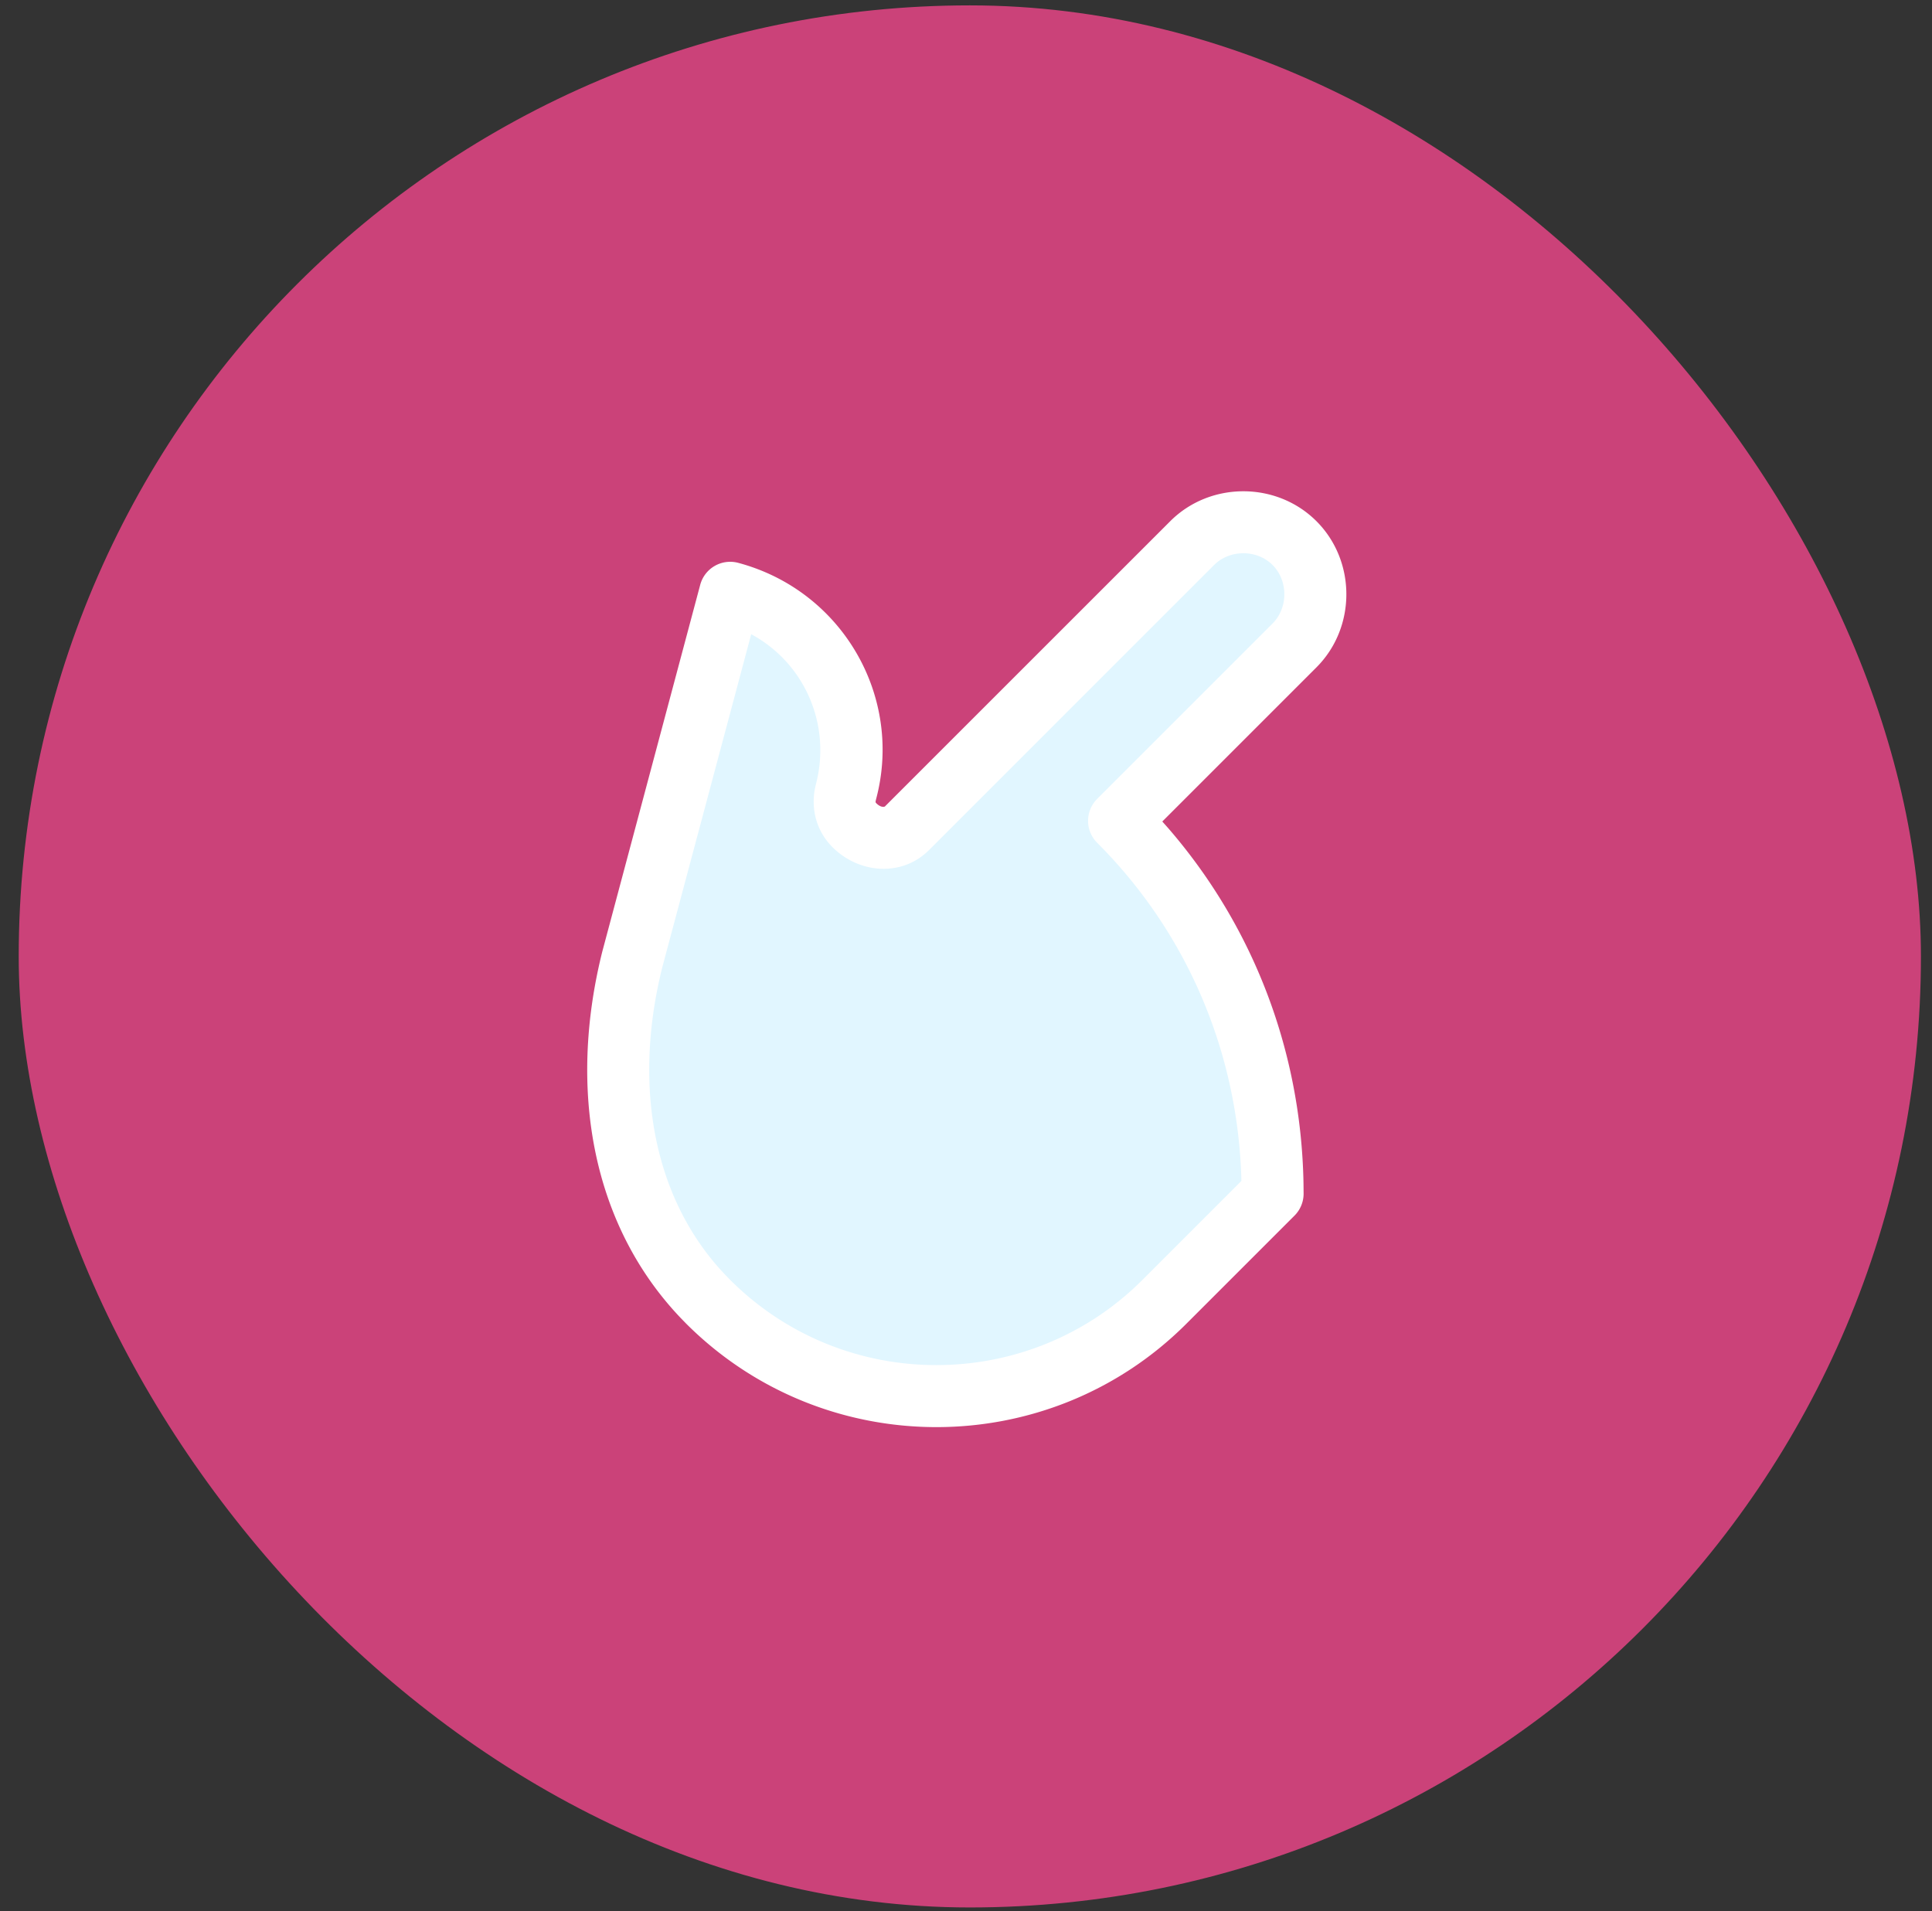
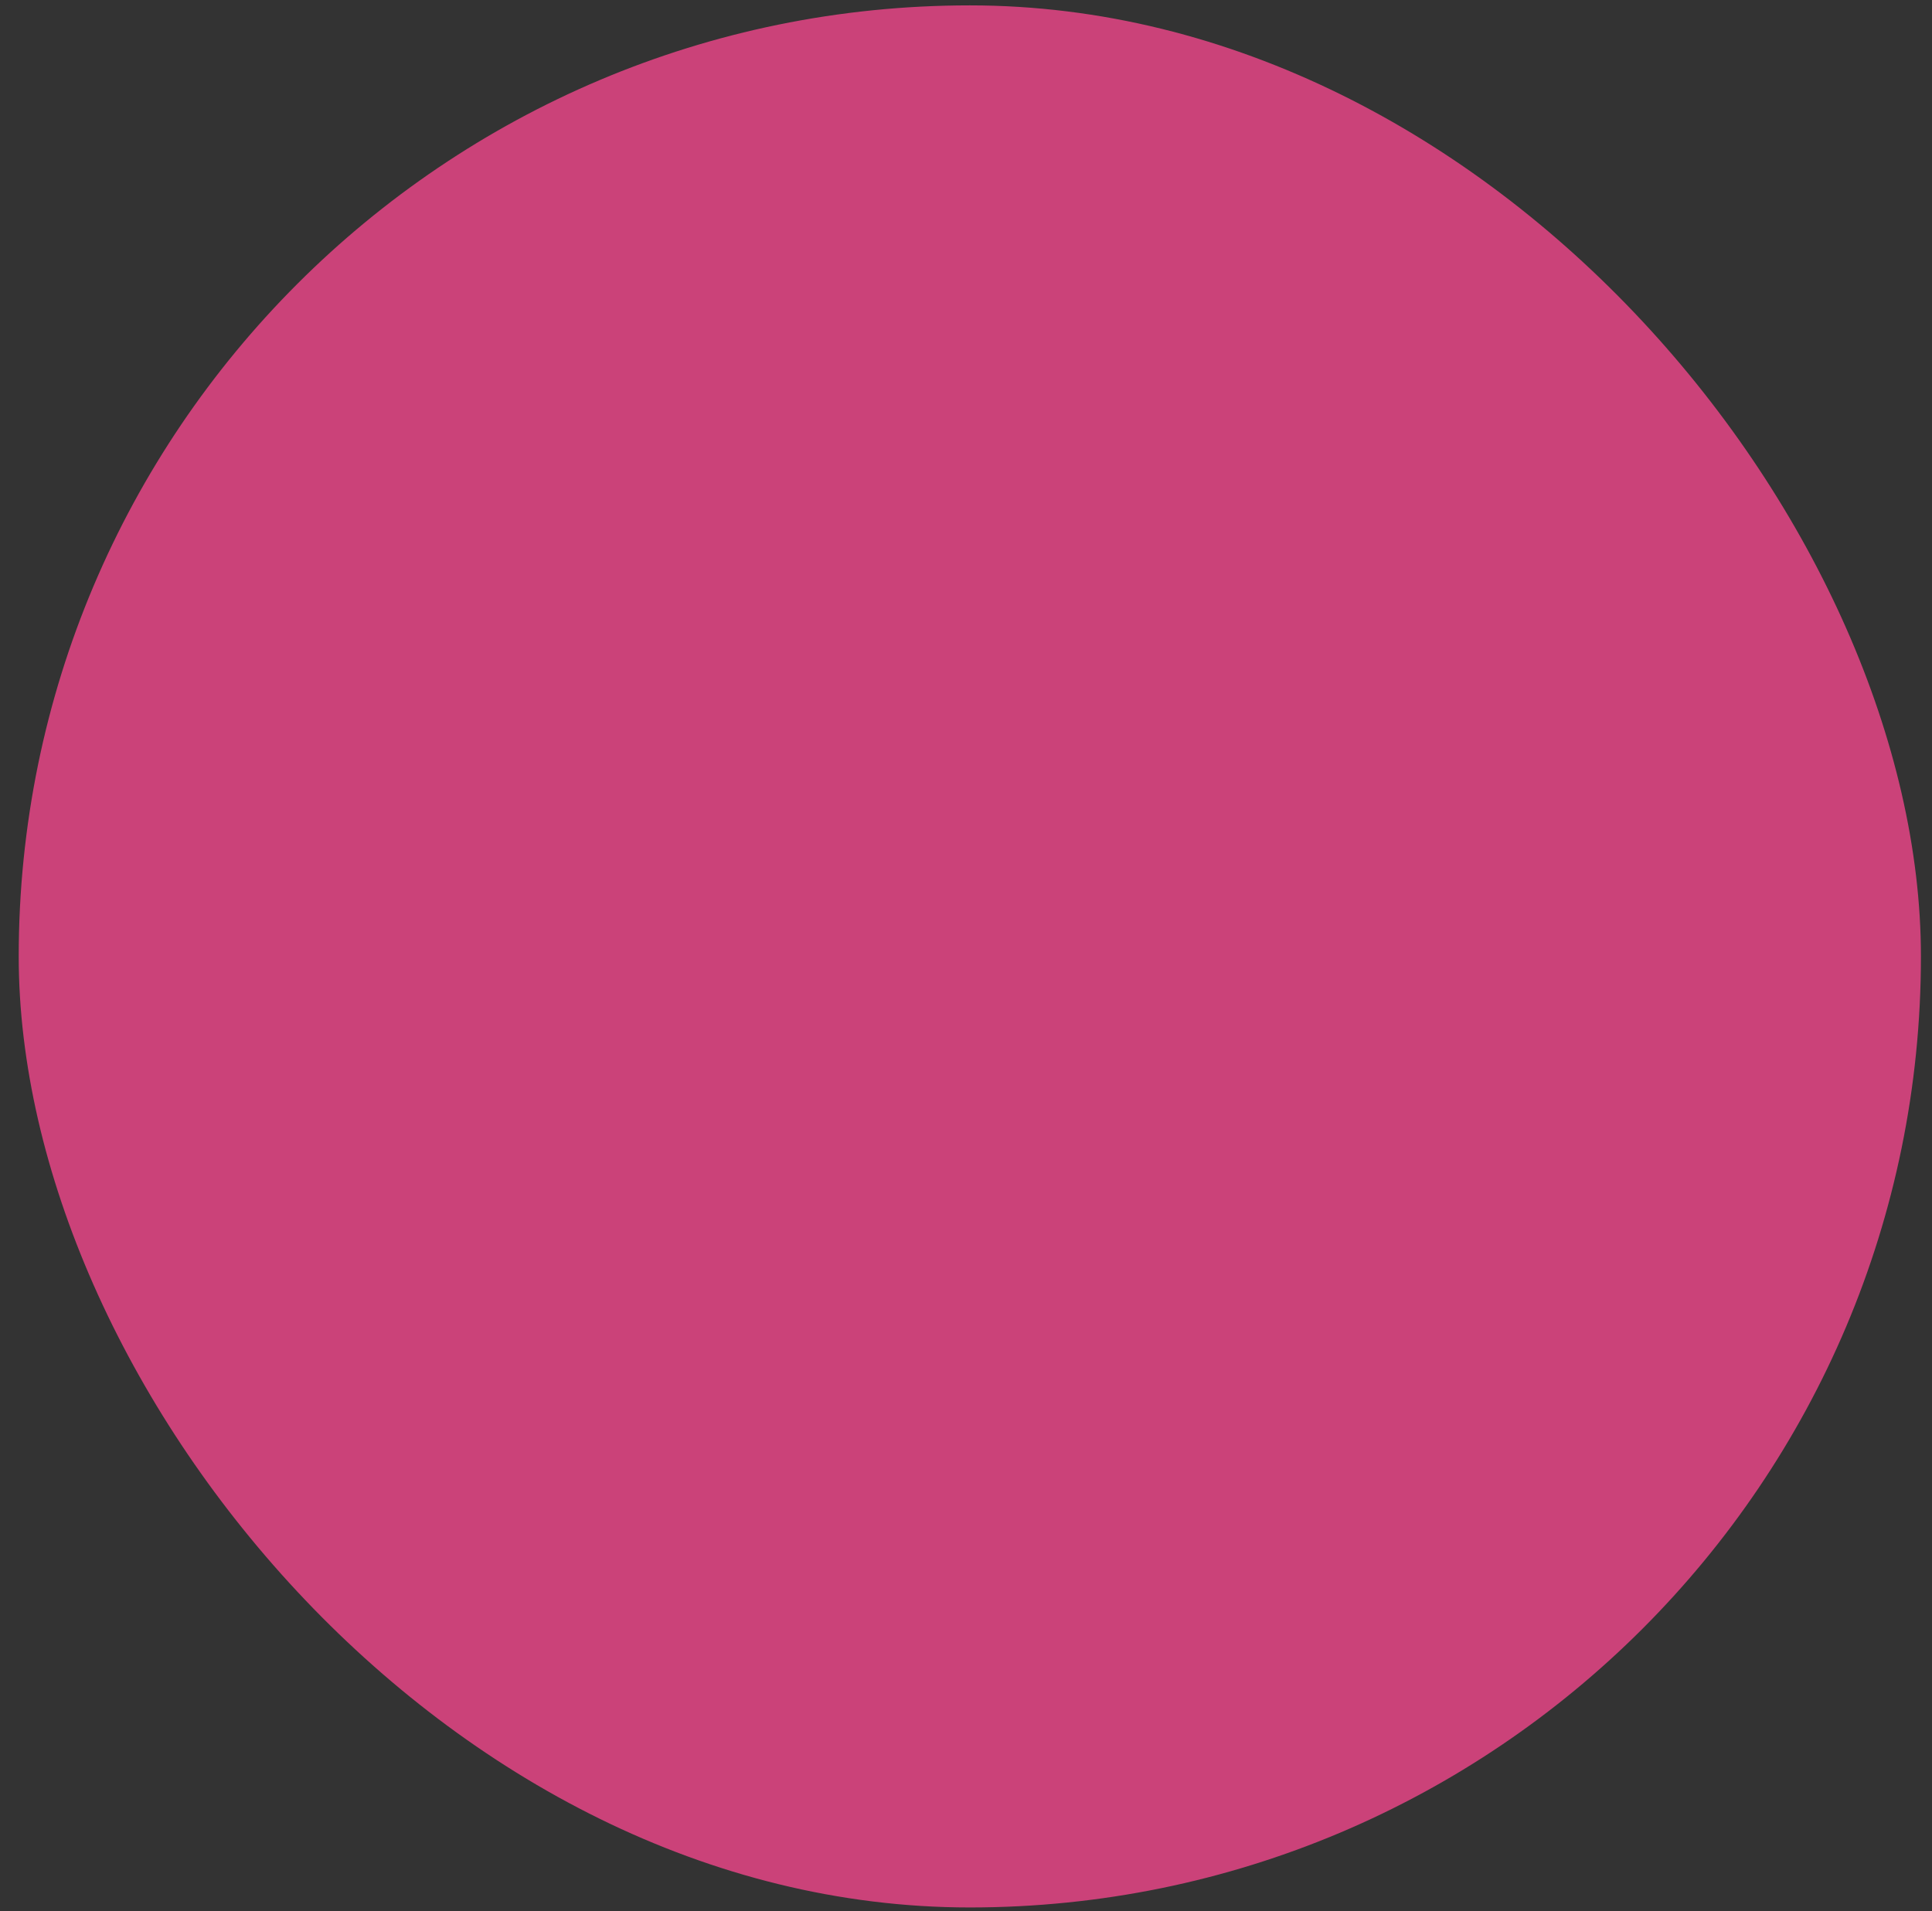
<svg xmlns="http://www.w3.org/2000/svg" width="93" height="92" fill="none">
  <rect width="100%" height="100%" fill="#333333" stroke="none" />
  <rect x=".901" y=".259" width="91.566" height="91.566" rx="45.783" fill="#CB4279" />
-   <path fill-rule="evenodd" clip-rule="evenodd" d="M53.868 39.515l8.445-8.445c1.338-1.337 1.338-3.59 0-4.927-1.337-1.337-3.589-1.337-4.926 0L43.664 39.867c-.704.704-1.83.563-2.534-.14a1.579 1.579 0 0 1-.454-1.396l.032-.153c1.126-4.223-1.337-8.516-5.56-9.642l-4.715 17.665c-1.38 5.515-.8 11.773 3.393 16.194l.266.274c6.053 6.053 15.906 6.053 21.958 0l5.208-5.208c0-6.756-2.604-13.16-7.39-17.946z" fill="#E1F6FF" />
-   <path fill-rule="evenodd" clip-rule="evenodd" d="M42.608 38.812L56.332 25.09c1.92-1.92 5.117-1.92 7.037 0s1.92 5.117 0 7.037l-7.42 7.42.267.3c4.123 4.75 6.421 10.772 6.53 17.138l.005.478c0 .396-.157.776-.437 1.056l-5.208 5.208c-6.636 6.635-17.434 6.635-24.083-.014l-.28-.289c-4.255-4.487-5.406-10.992-3.753-17.606l4.716-17.665a1.493 1.493 0 0 1 1.827-1.058c5.016 1.338 7.957 6.447 6.637 11.384l-.02.09c-.007.049-.002.066.036.103.183.183.366.197.422.141zm18.65-8.797c.754-.755.754-2.062 0-2.816s-2.061-.754-2.815 0L44.719 40.923c-1.3 1.3-3.361 1.142-4.645-.14-.717-.719-1.03-1.697-.86-2.75l.051-.24c.773-2.898-.531-5.823-3.015-7.212l-.09-.049-4.279 16.031c-1.386 5.546-.495 10.886 2.782 14.539l.232.252.253.26c5.47 5.47 14.377 5.47 19.846 0l4.762-4.762-.008-.3c-.217-5.9-2.544-11.428-6.618-15.658l-.317-.323a1.493 1.493 0 0 1 0-2.111l8.445-8.445z" fill="#fff" />
</svg>